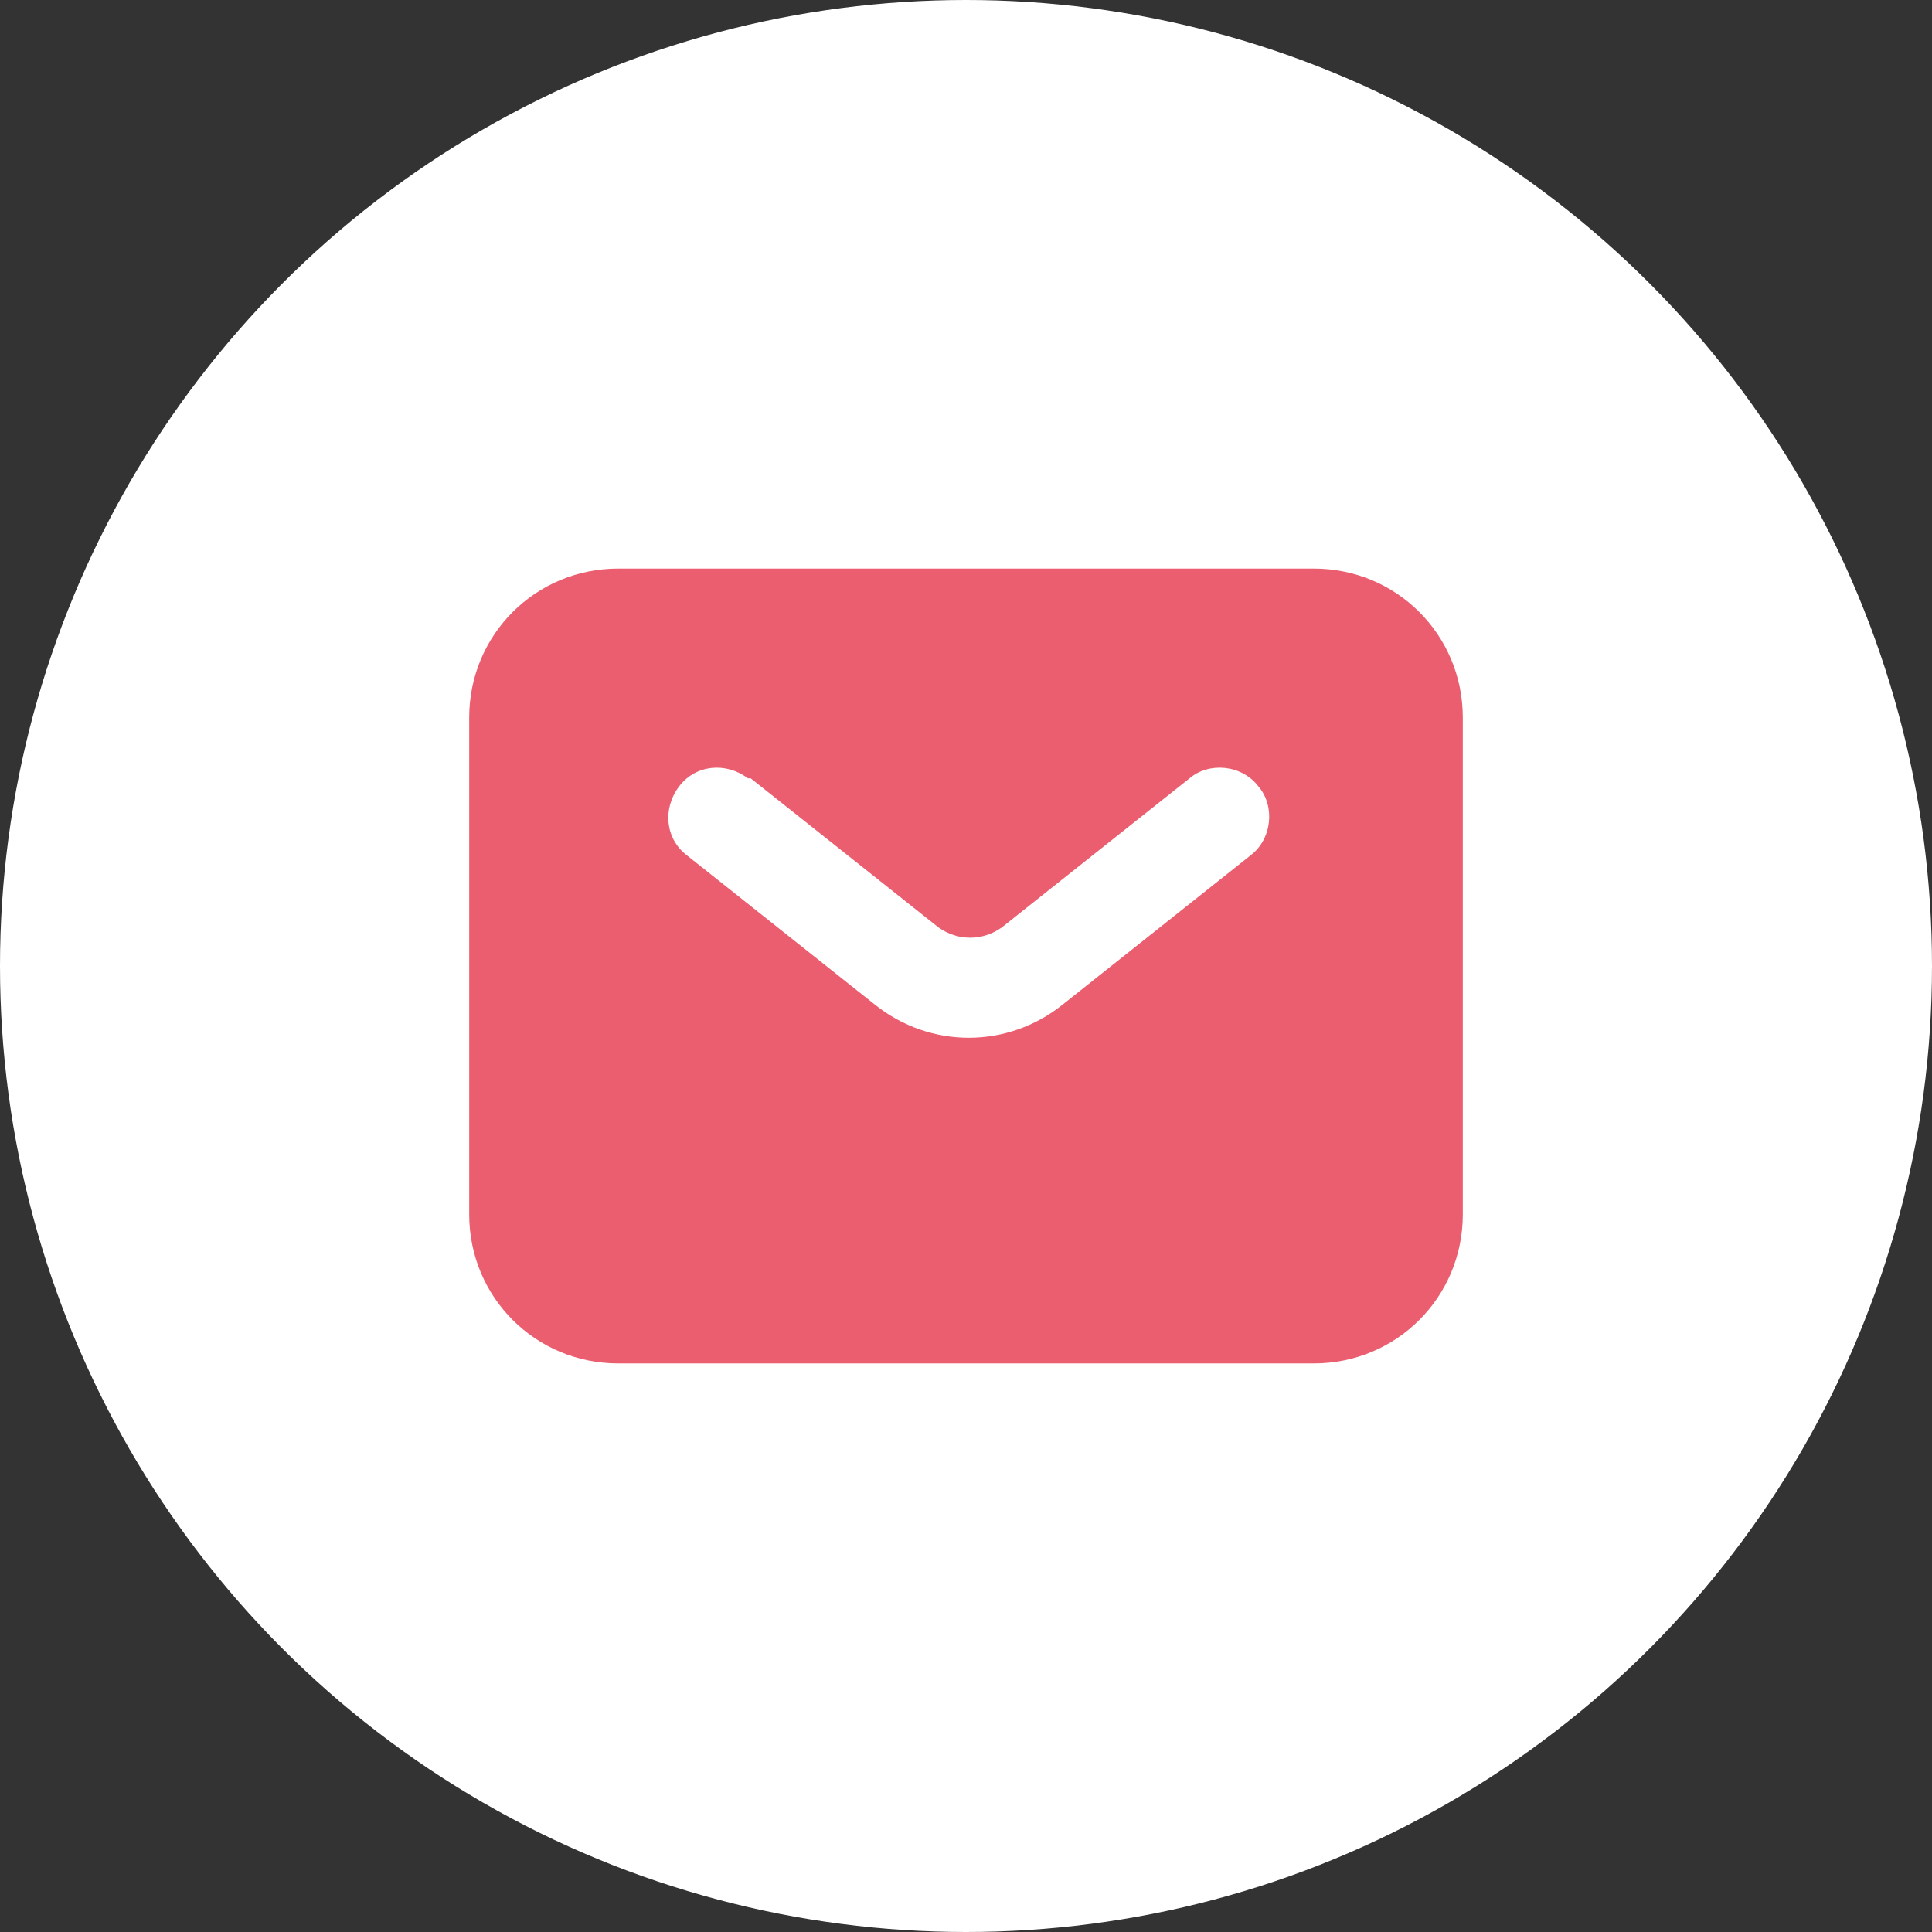
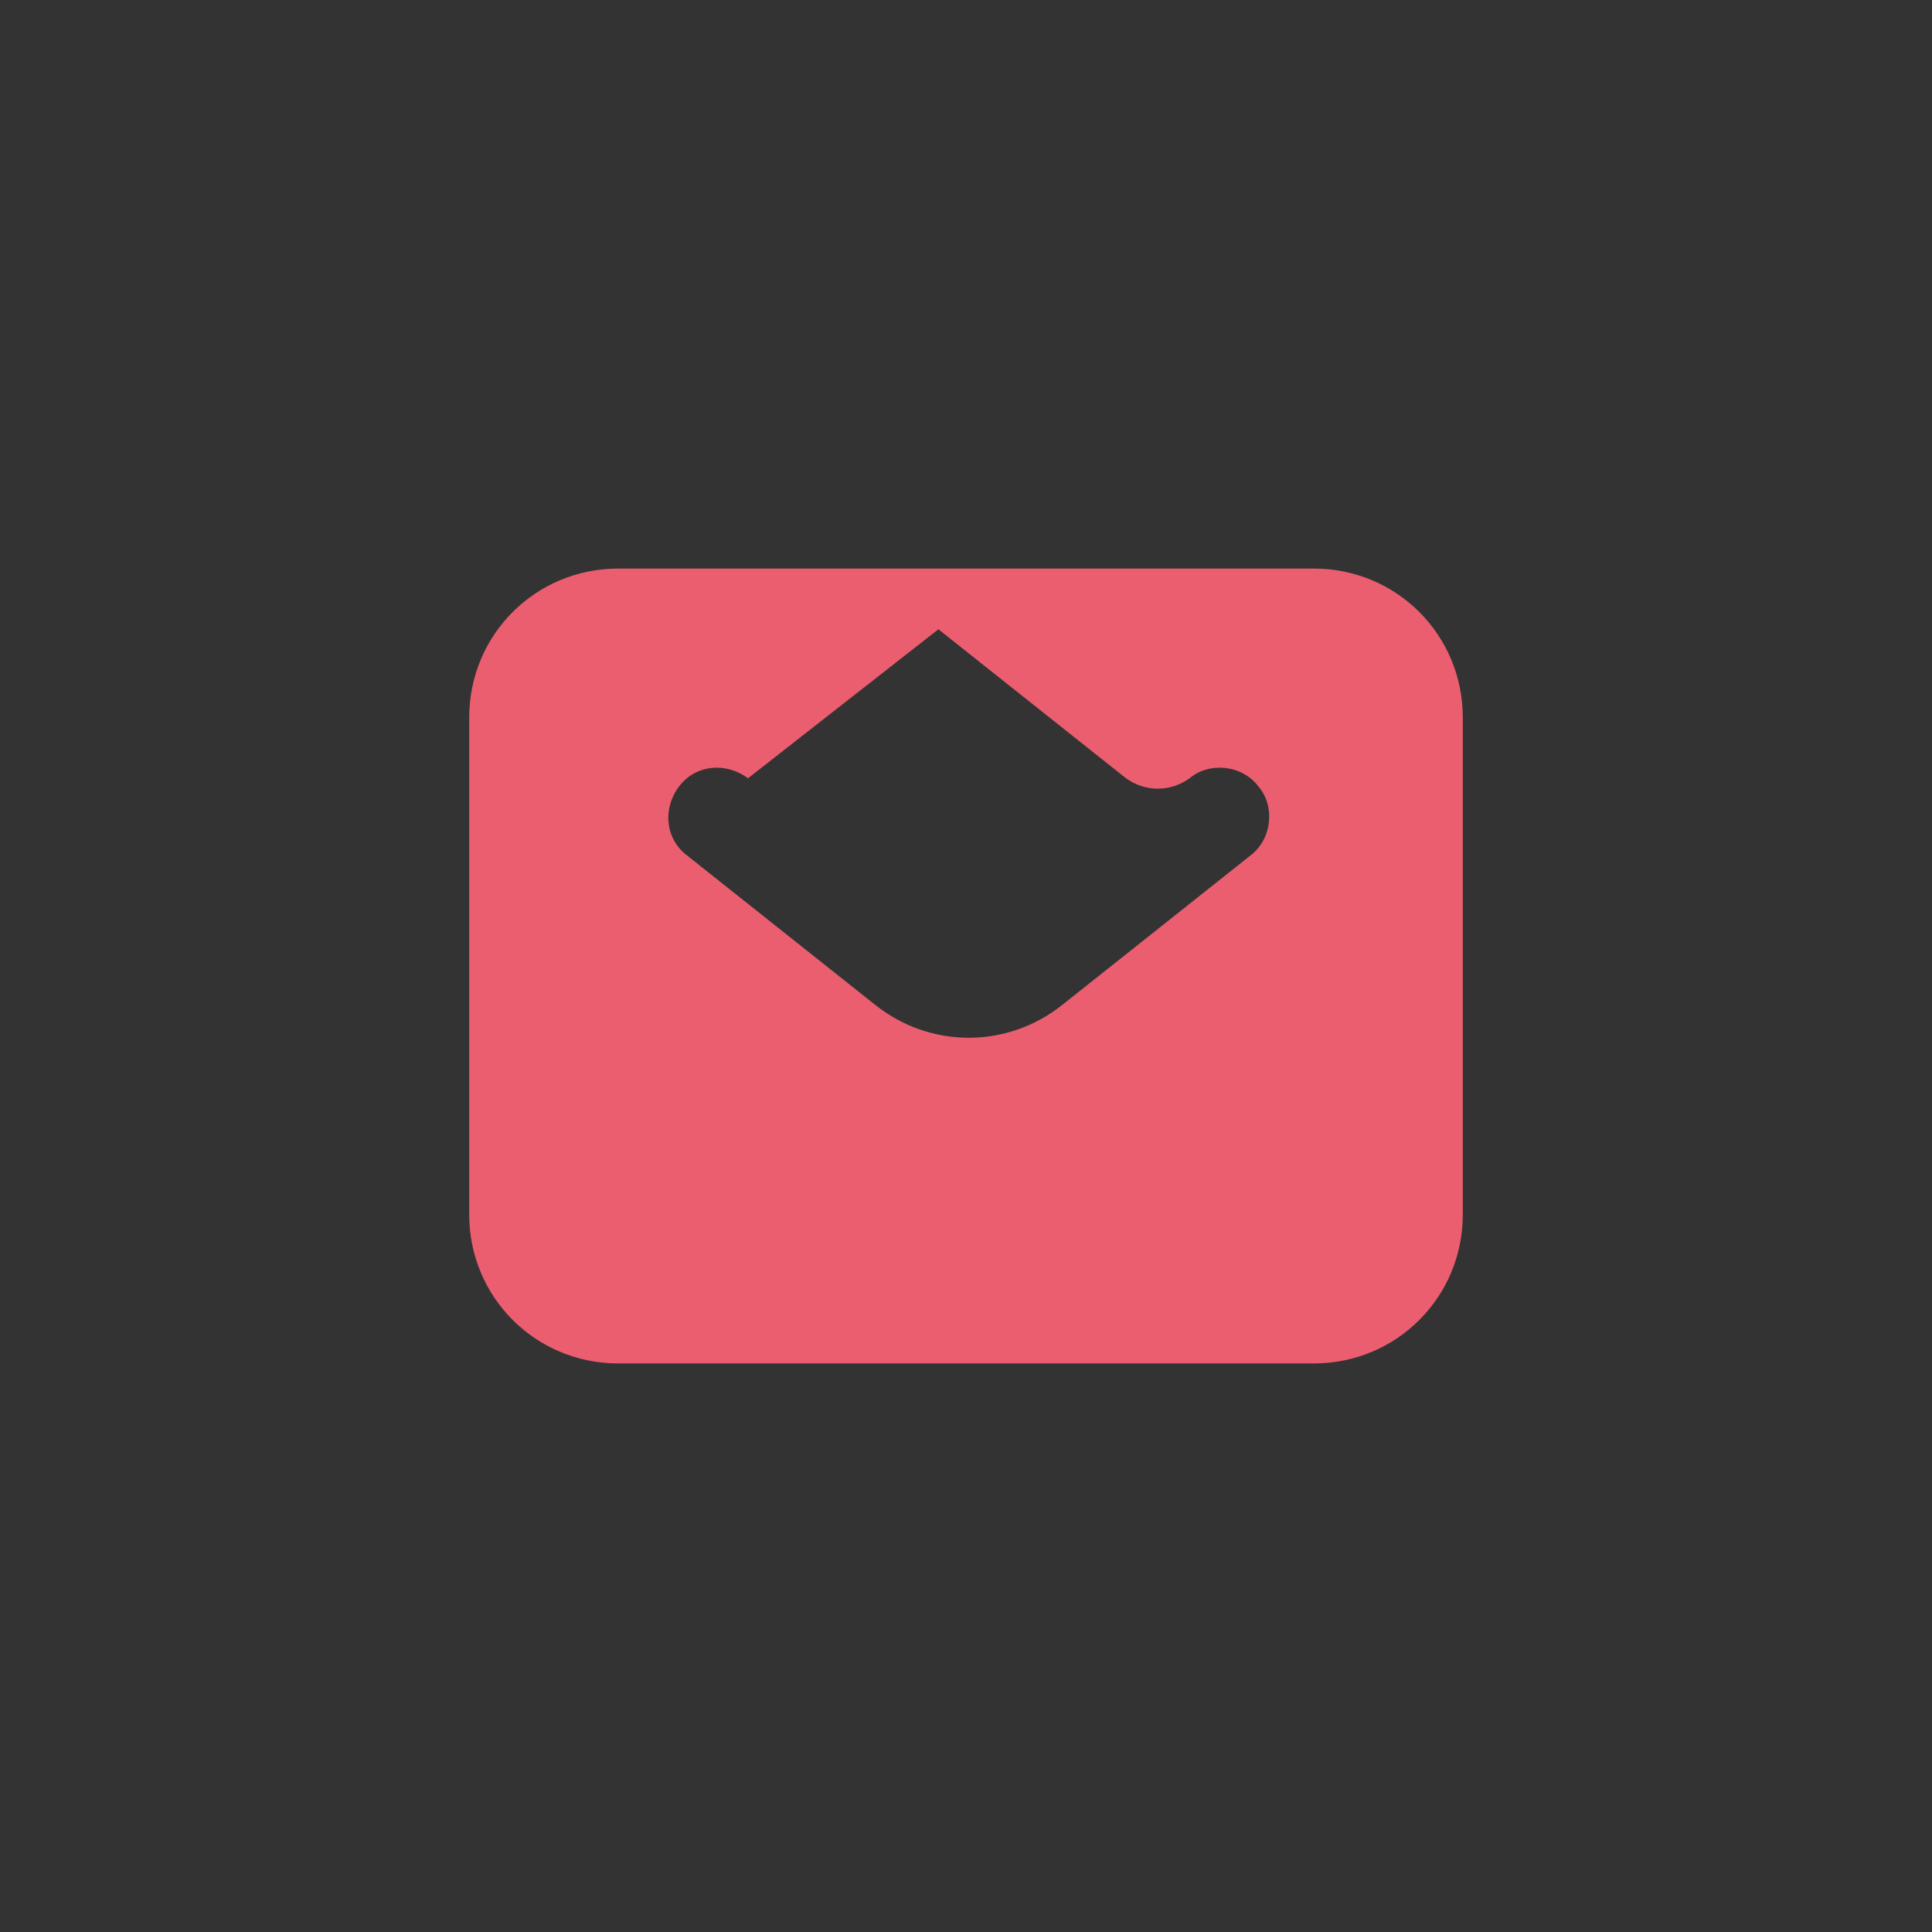
<svg xmlns="http://www.w3.org/2000/svg" id="Calque_1" data-name="Calque 1" version="1.1" viewBox="0 0 70 70">
  <rect x="0" y="0" width="70" height="70" fill="#333333" stroke="none" />
  <defs>
    <style>
      .cls-1 {
        fill: #eb5e6f;
        fill-rule: evenodd;
      }

      .cls-1, .cls-2 {
        stroke-width: 0px;
      }

      .cls-2 {
        fill: #fff;
      }
    </style>
  </defs>
-   <circle class="cls-2" cx="35" cy="35" r="35" />
-   <path id="Tracé_91" data-name="Tracé 91" class="cls-1" d="M22.4,49.4c-3,0-5.4-2.4-5.4-5.4v-18c0-3,2.4-5.4,5.4-5.4h25.2c3,0,5.4,2.4,5.4,5.4v18c0,3-2.4,5.4-5.4,5.4h-25.2ZM27.1,28.2c-.8-.6-1.9-.5-2.5.3-.6.8-.5,1.9.3,2.5h0l6.8,5.4c2,1.6,4.8,1.6,6.8,0l6.8-5.4c.8-.6.9-1.8.3-2.5-.6-.8-1.8-.9-2.5-.3l-6.8,5.4c-.7.5-1.6.5-2.3,0l-6.8-5.4Z" />
+   <path id="Tracé_91" data-name="Tracé 91" class="cls-1" d="M22.4,49.4c-3,0-5.4-2.4-5.4-5.4v-18c0-3,2.4-5.4,5.4-5.4h25.2c3,0,5.4,2.4,5.4,5.4v18c0,3-2.4,5.4-5.4,5.4h-25.2ZM27.1,28.2c-.8-.6-1.9-.5-2.5.3-.6.8-.5,1.9.3,2.5h0l6.8,5.4c2,1.6,4.8,1.6,6.8,0l6.8-5.4c.8-.6.9-1.8.3-2.5-.6-.8-1.8-.9-2.5-.3c-.7.5-1.6.5-2.3,0l-6.8-5.4Z" />
</svg>